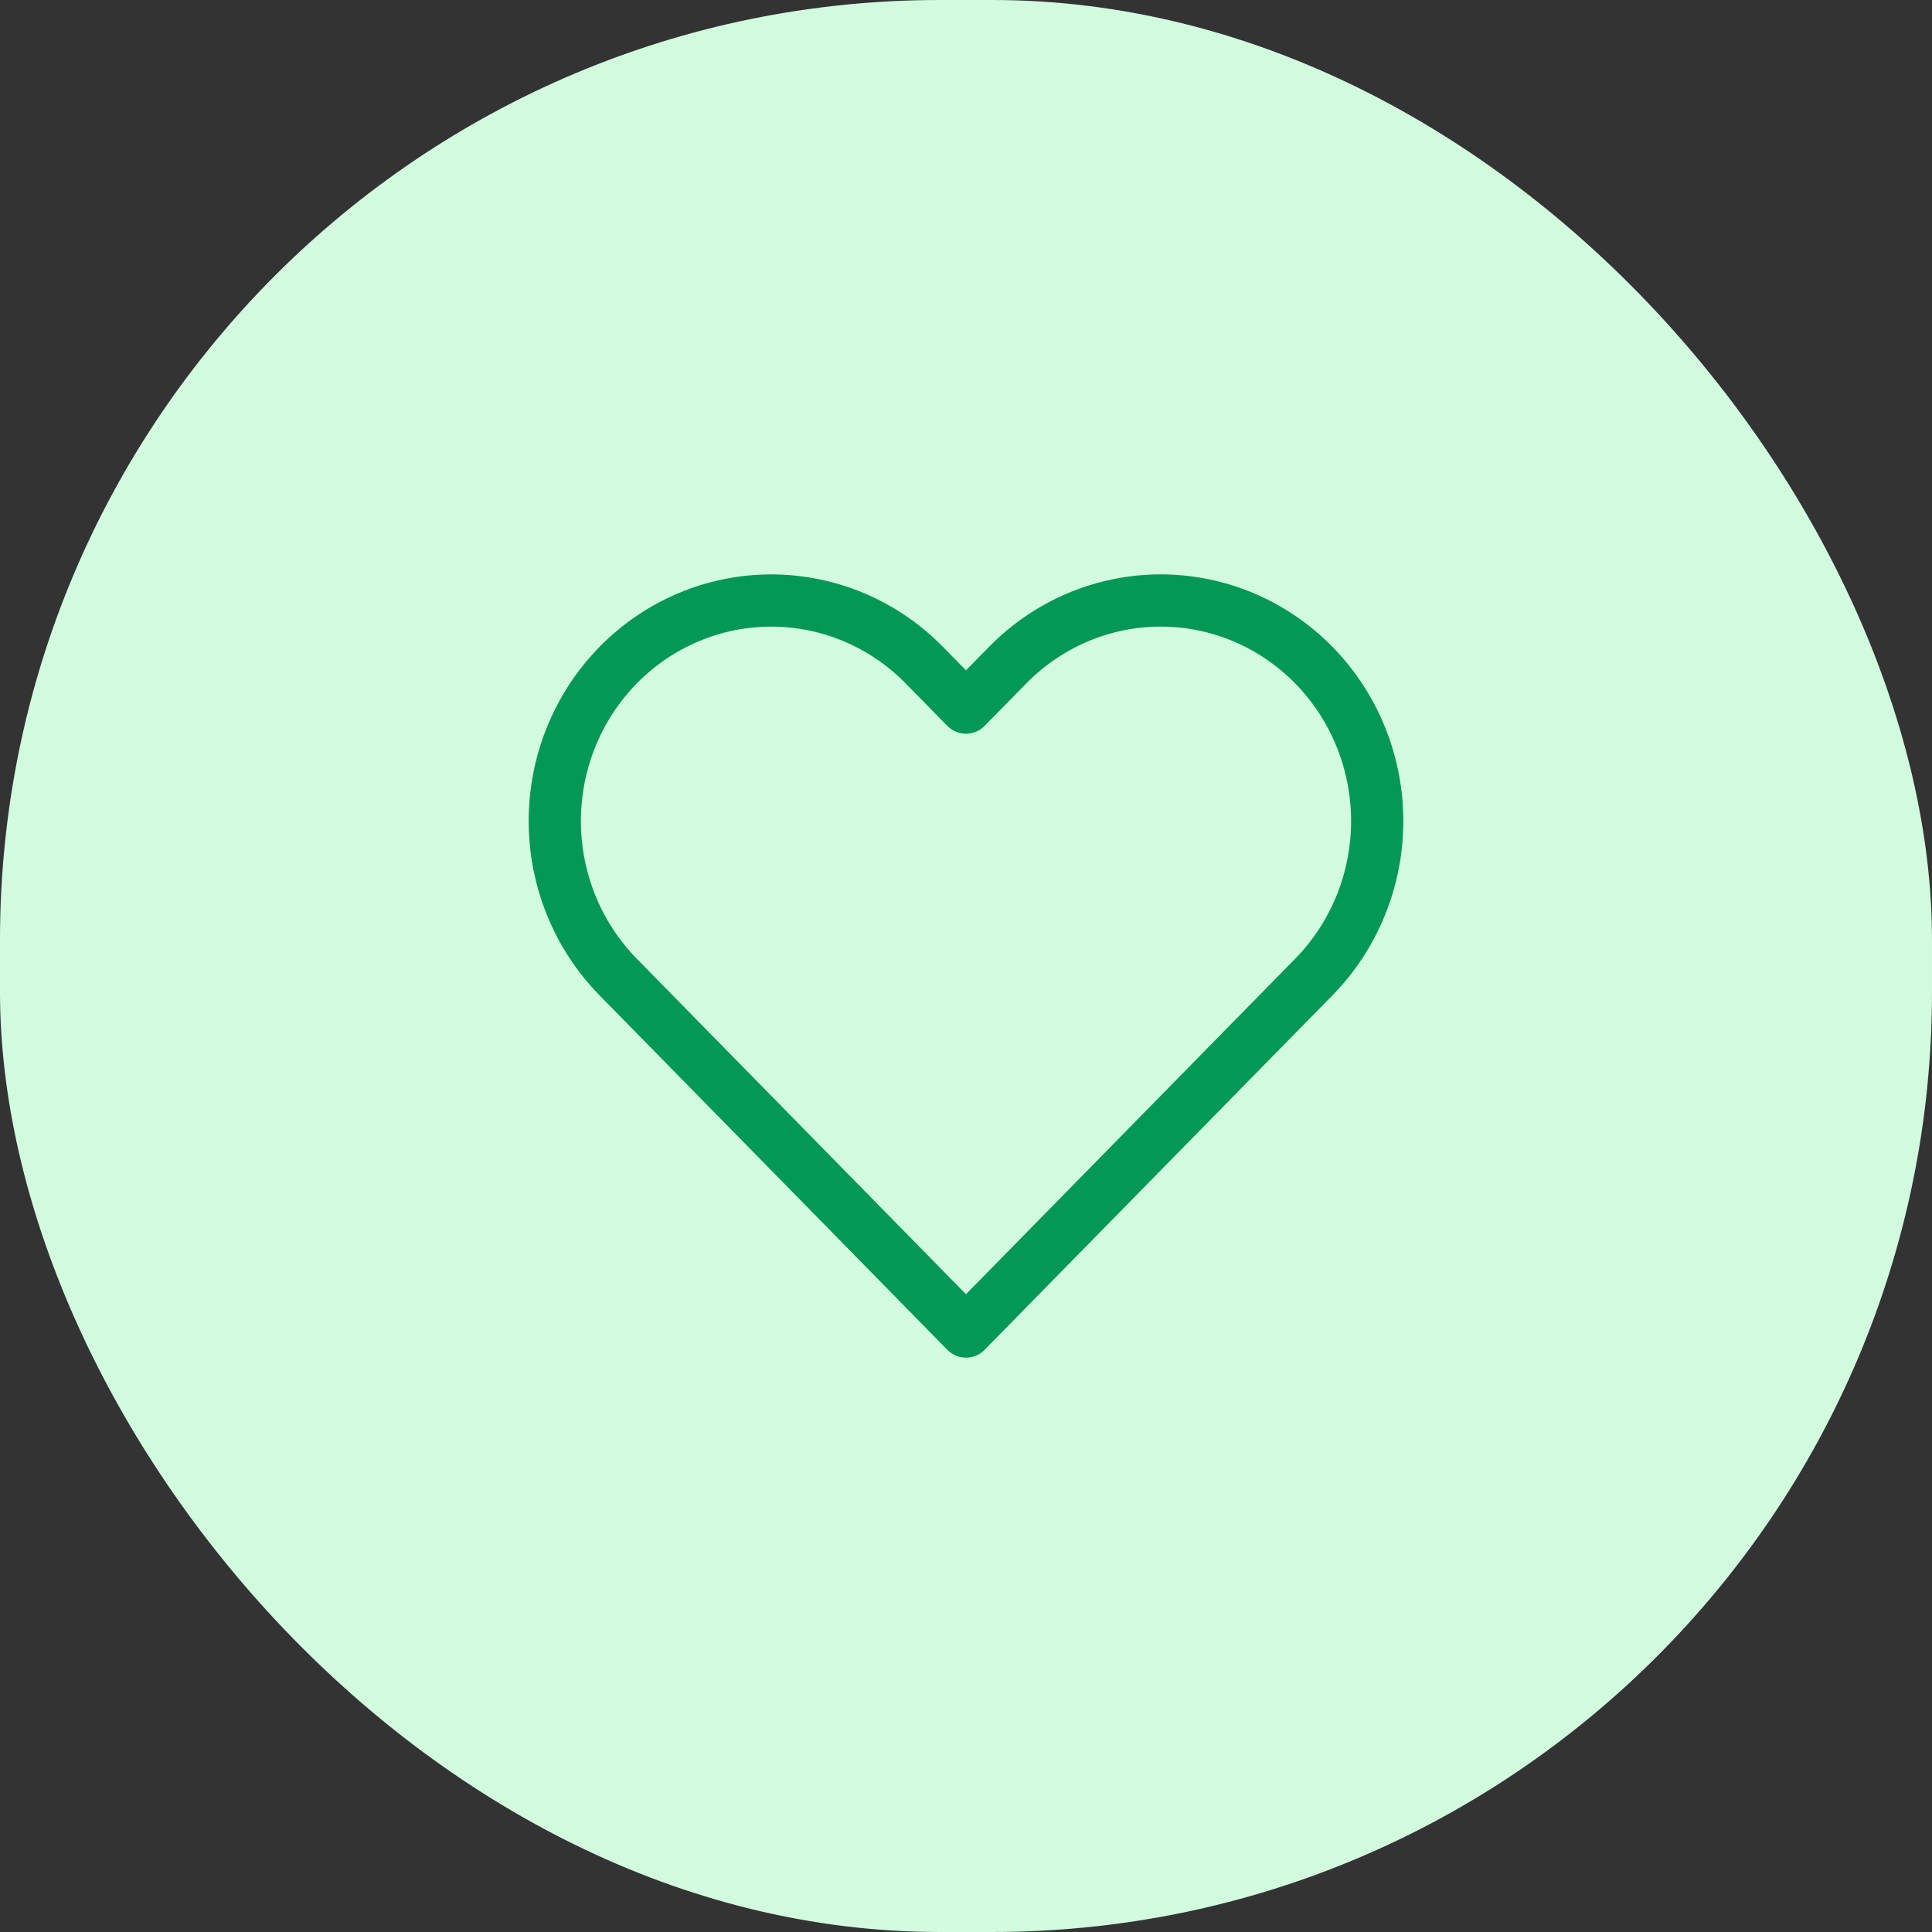
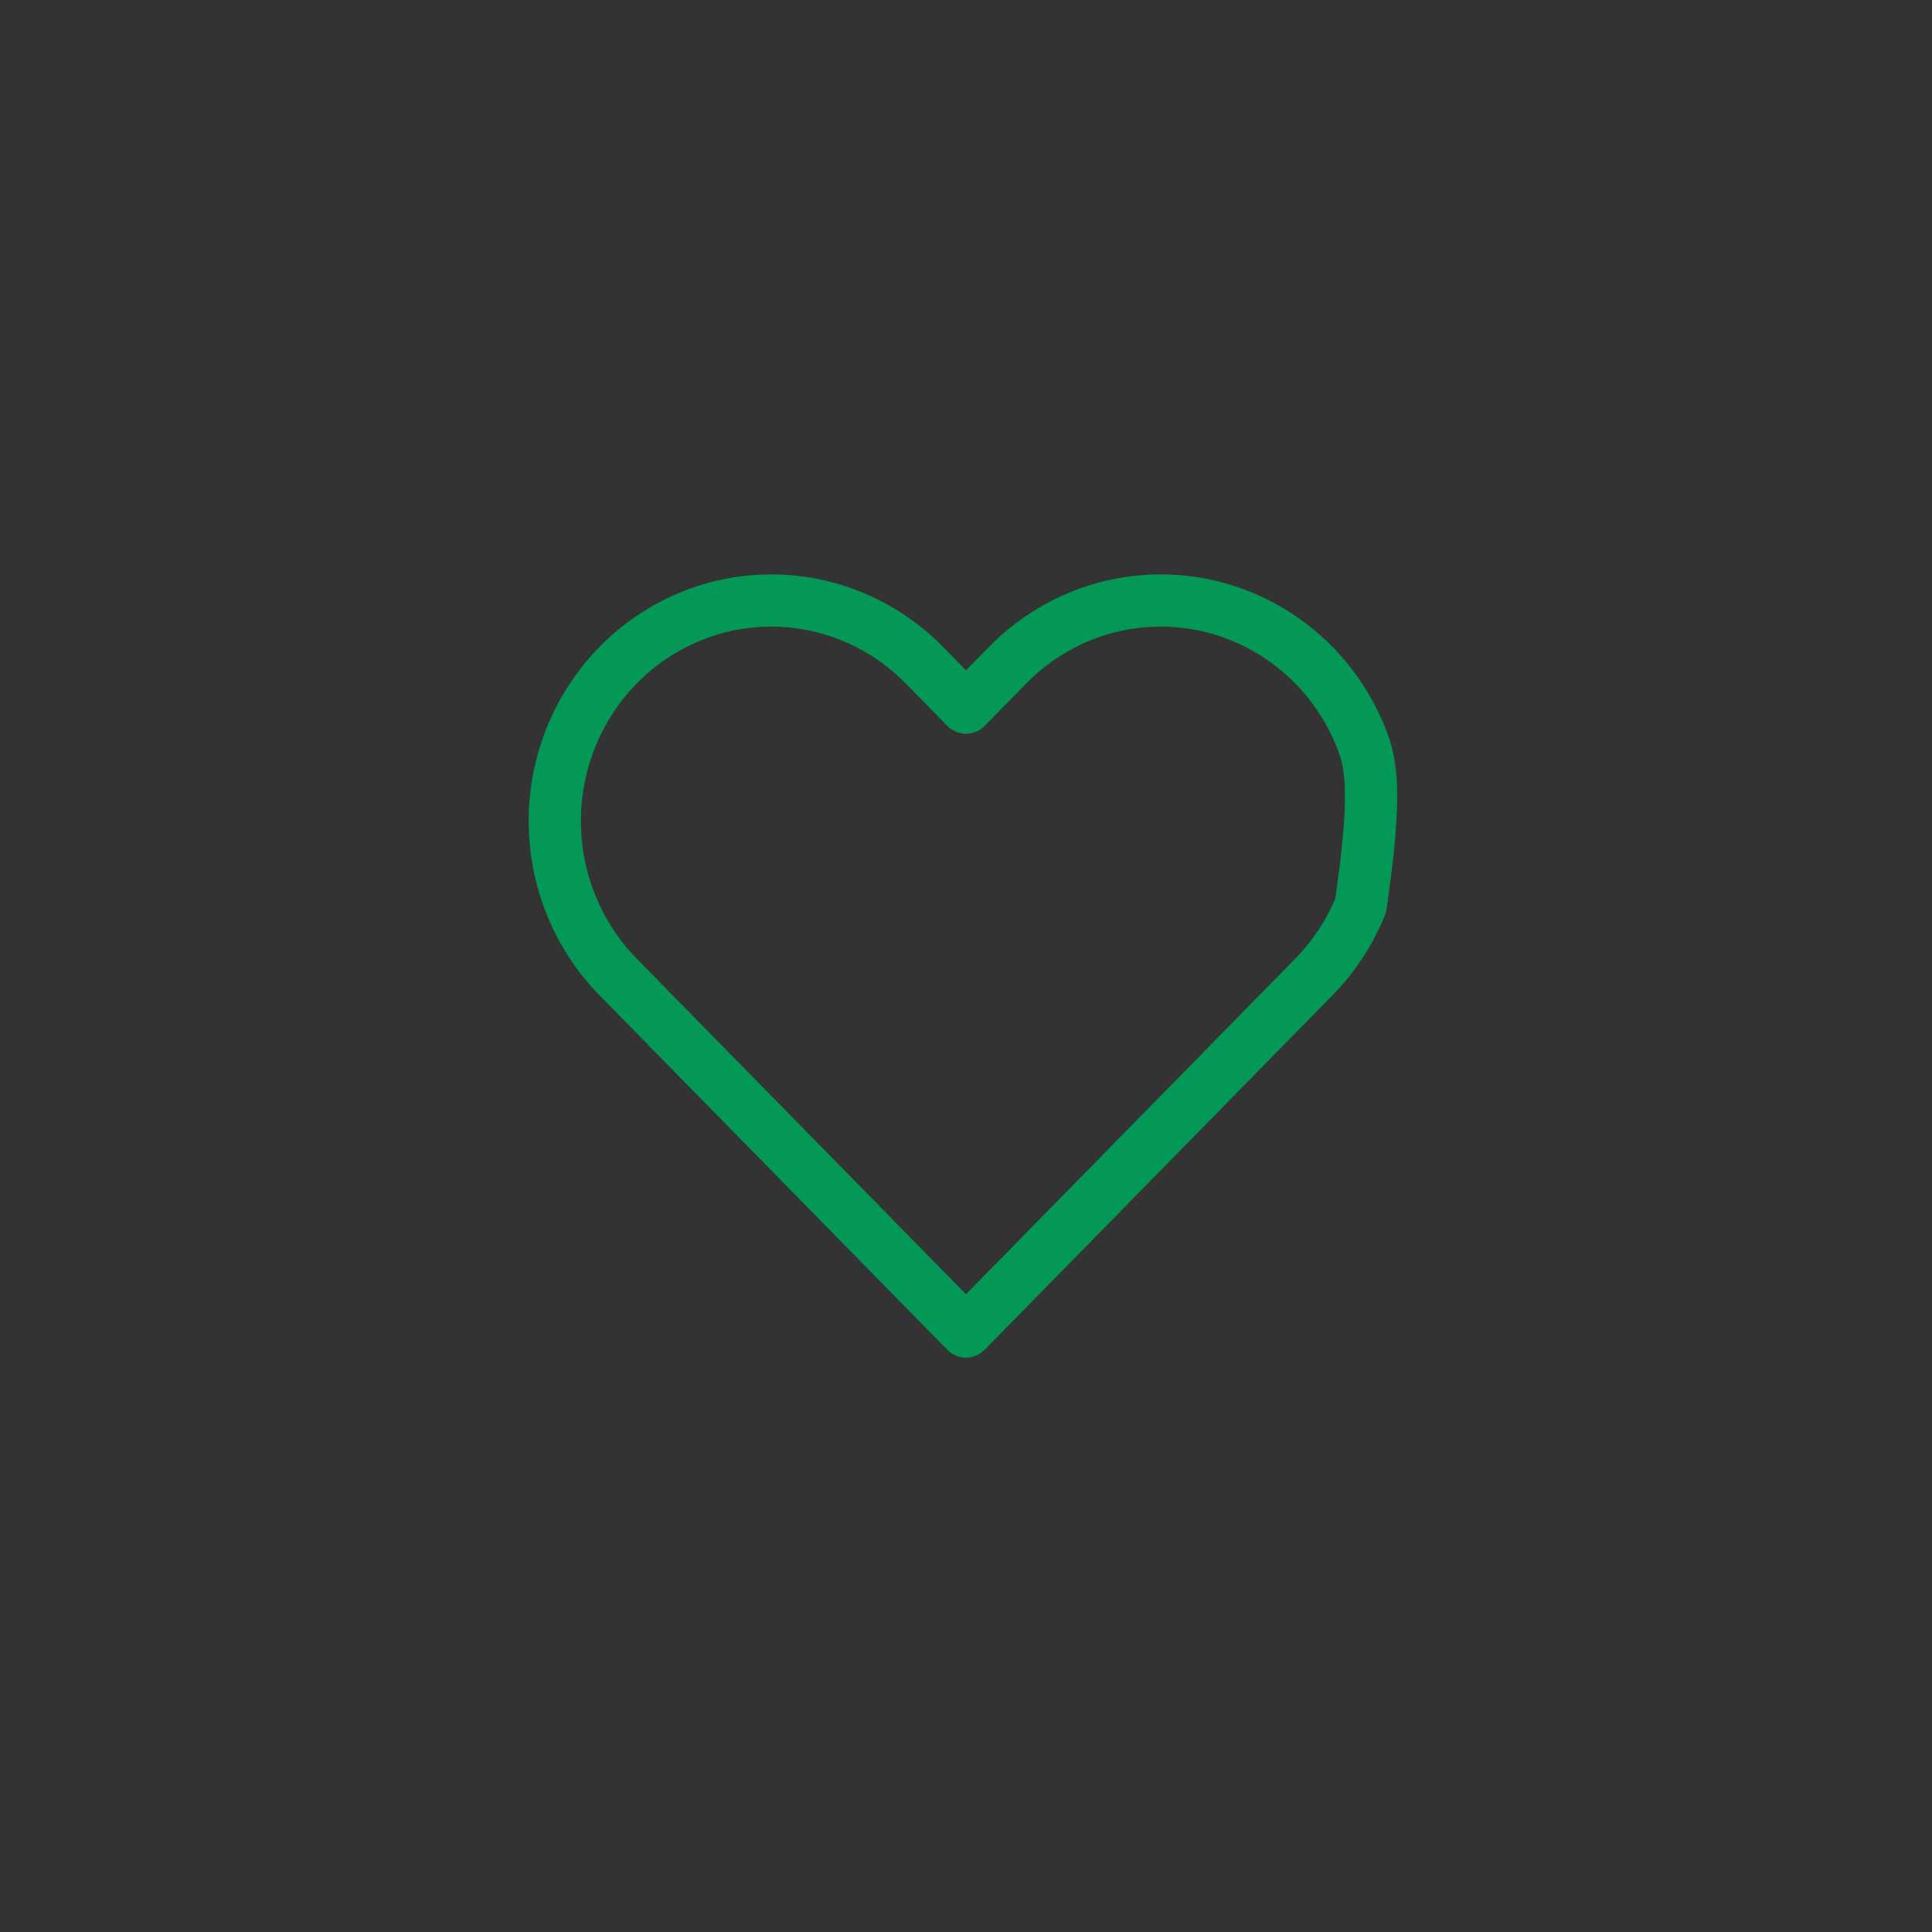
<svg xmlns="http://www.w3.org/2000/svg" width="74" height="74" viewBox="0 0 74 74" fill="none">
  <rect x="0" y="0" width="74" height="74" fill="#333333" stroke="none" />
-   <rect width="74" height="74" rx="36" fill="#D1FADF" />
-   <path d="M50.321 25.475C49.551 24.691 48.637 24.068 47.631 23.643C46.626 23.219 45.547 23 44.459 23C43.37 23 42.292 23.219 41.286 23.643C40.28 24.068 39.366 24.691 38.597 25.475L36.999 27.103L35.402 25.475C33.847 23.891 31.739 23.001 29.54 23.001C27.341 23.001 25.233 23.891 23.678 25.475C22.123 27.06 21.25 29.209 21.25 31.45C21.25 33.69 22.123 35.839 23.678 37.424L25.275 39.052L36.999 51L48.723 39.052L50.321 37.424C51.091 36.639 51.702 35.708 52.118 34.683C52.535 33.658 52.75 32.559 52.75 31.45C52.75 30.34 52.535 29.241 52.118 28.216C51.702 27.191 51.091 26.26 50.321 25.475V25.475Z" stroke="#039855" stroke-width="2" stroke-linecap="round" stroke-linejoin="round" />
+   <path d="M50.321 25.475C49.551 24.691 48.637 24.068 47.631 23.643C46.626 23.219 45.547 23 44.459 23C43.37 23 42.292 23.219 41.286 23.643C40.28 24.068 39.366 24.691 38.597 25.475L36.999 27.103L35.402 25.475C33.847 23.891 31.739 23.001 29.54 23.001C27.341 23.001 25.233 23.891 23.678 25.475C22.123 27.06 21.25 29.209 21.25 31.45C21.25 33.69 22.123 35.839 23.678 37.424L25.275 39.052L36.999 51L48.723 39.052L50.321 37.424C51.091 36.639 51.702 35.708 52.118 34.683C52.75 30.34 52.535 29.241 52.118 28.216C51.702 27.191 51.091 26.26 50.321 25.475V25.475Z" stroke="#039855" stroke-width="2" stroke-linecap="round" stroke-linejoin="round" />
</svg>